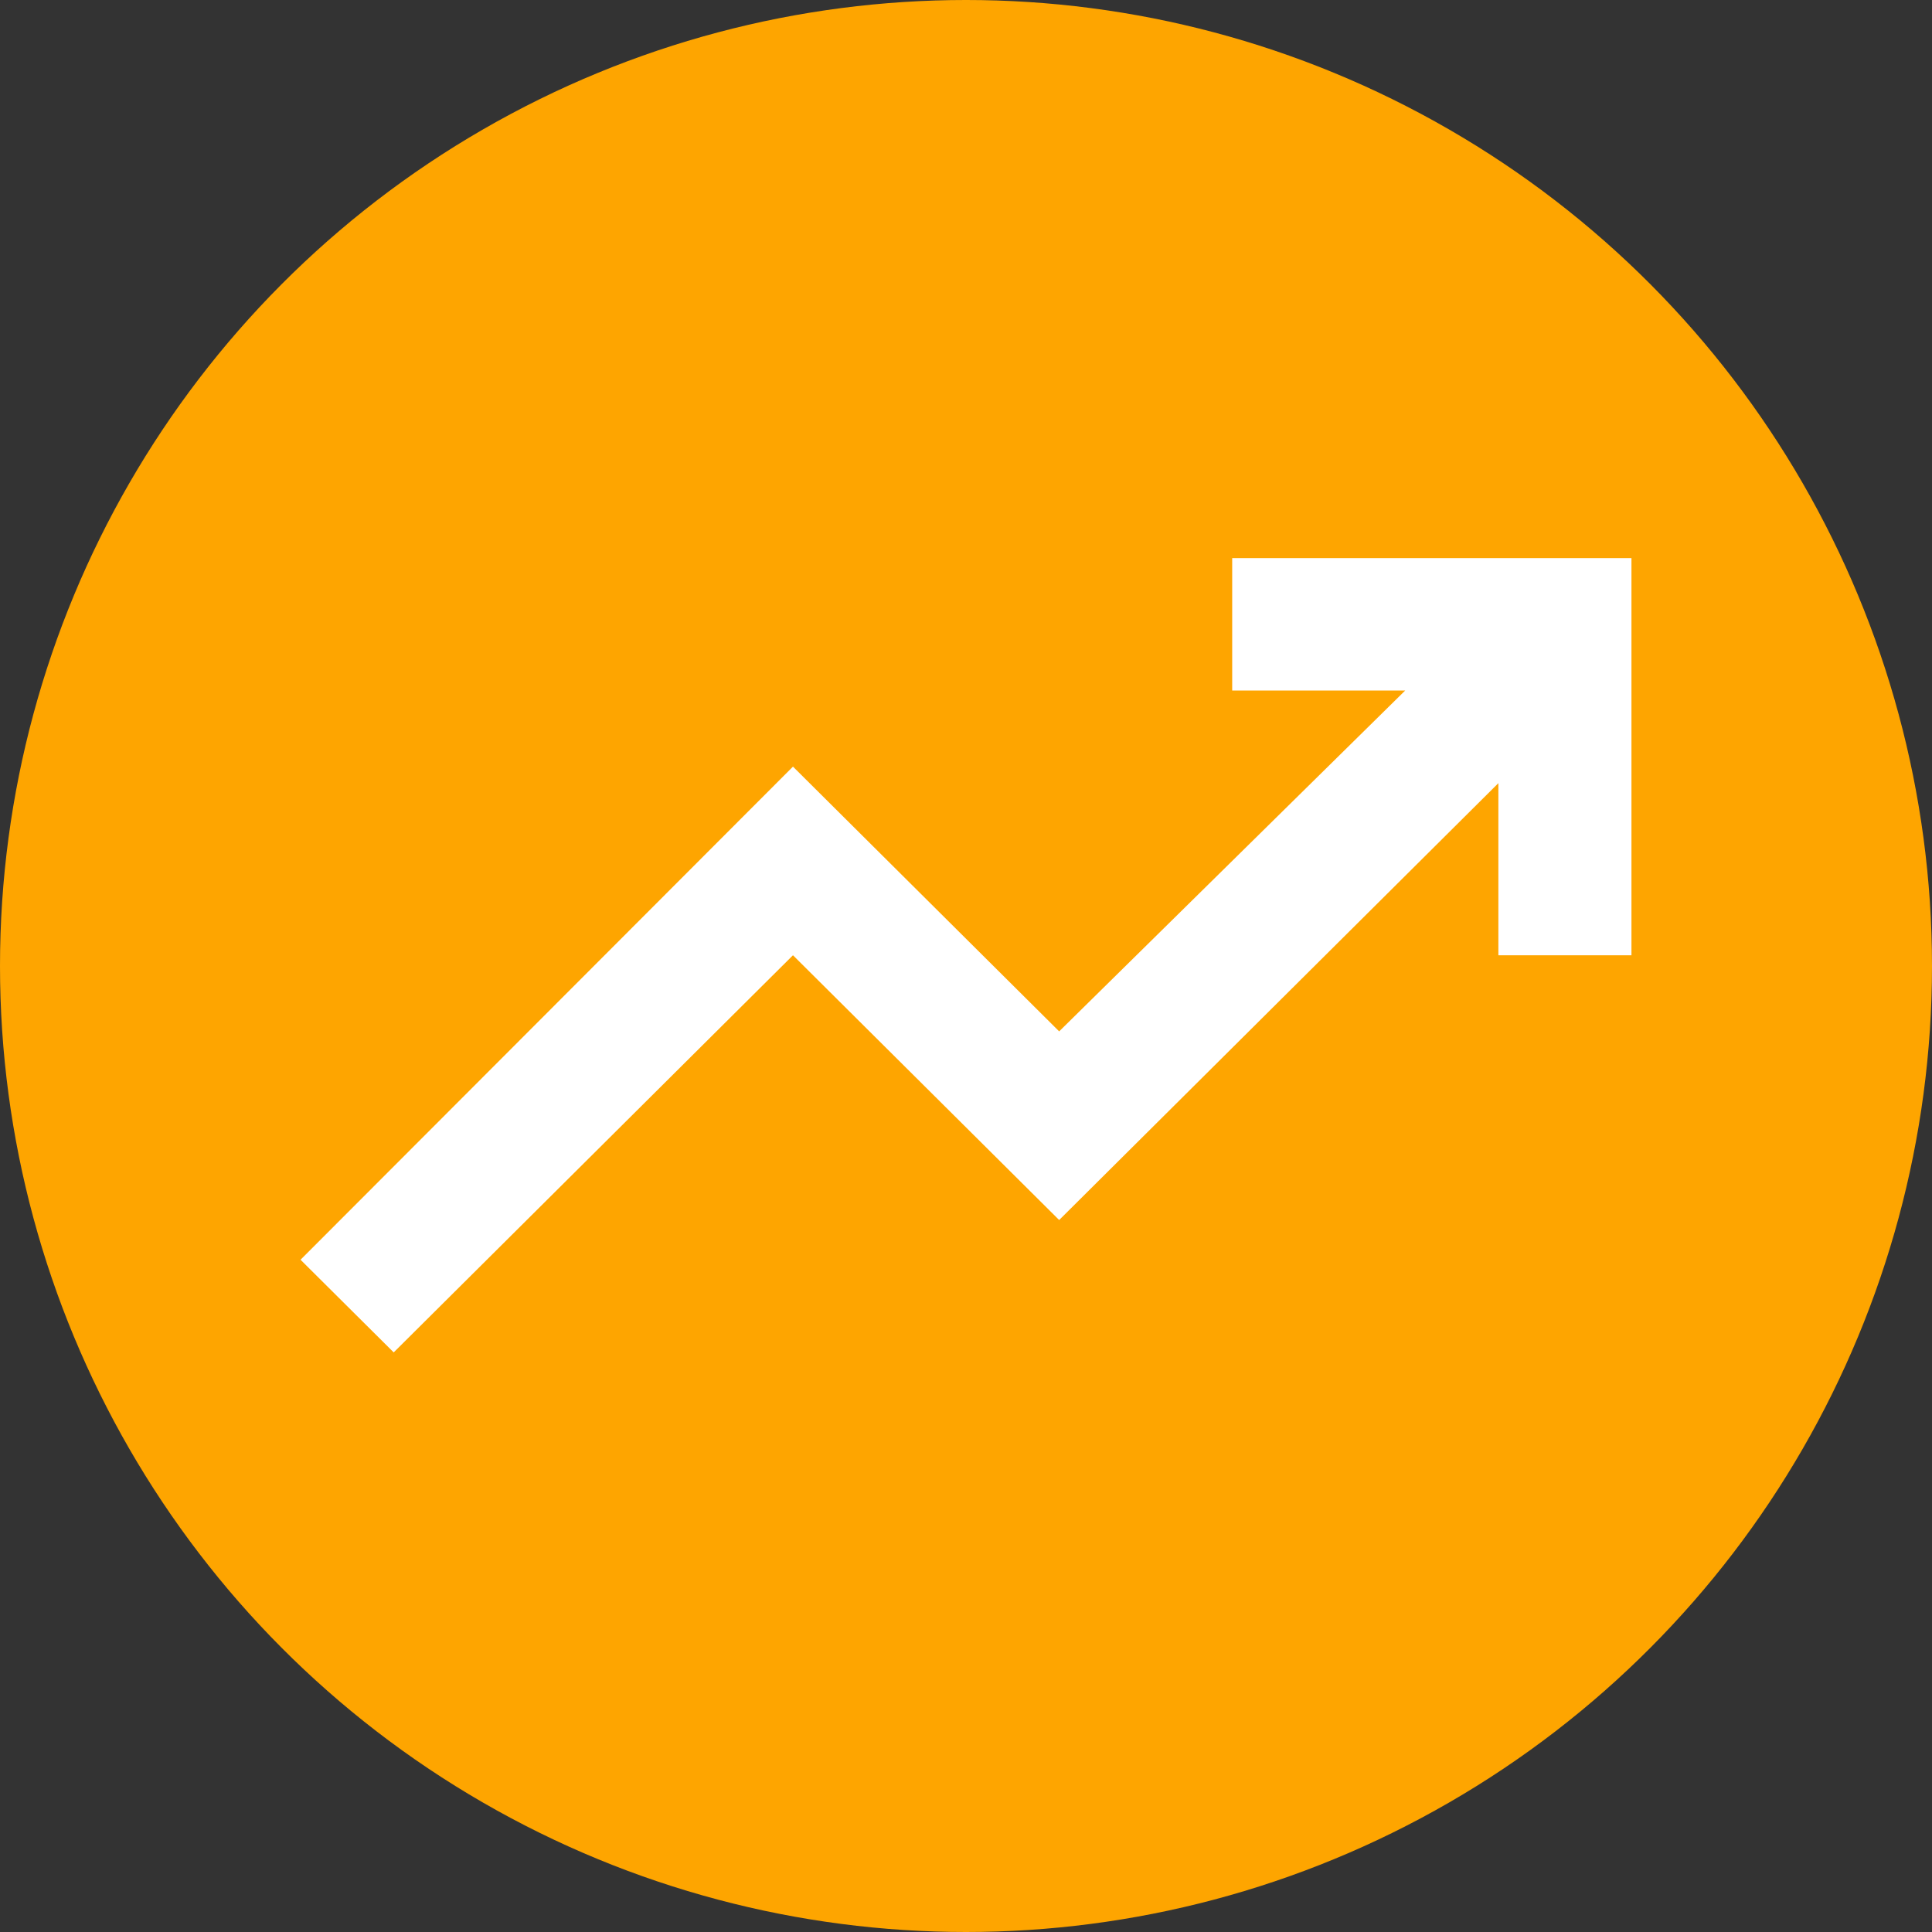
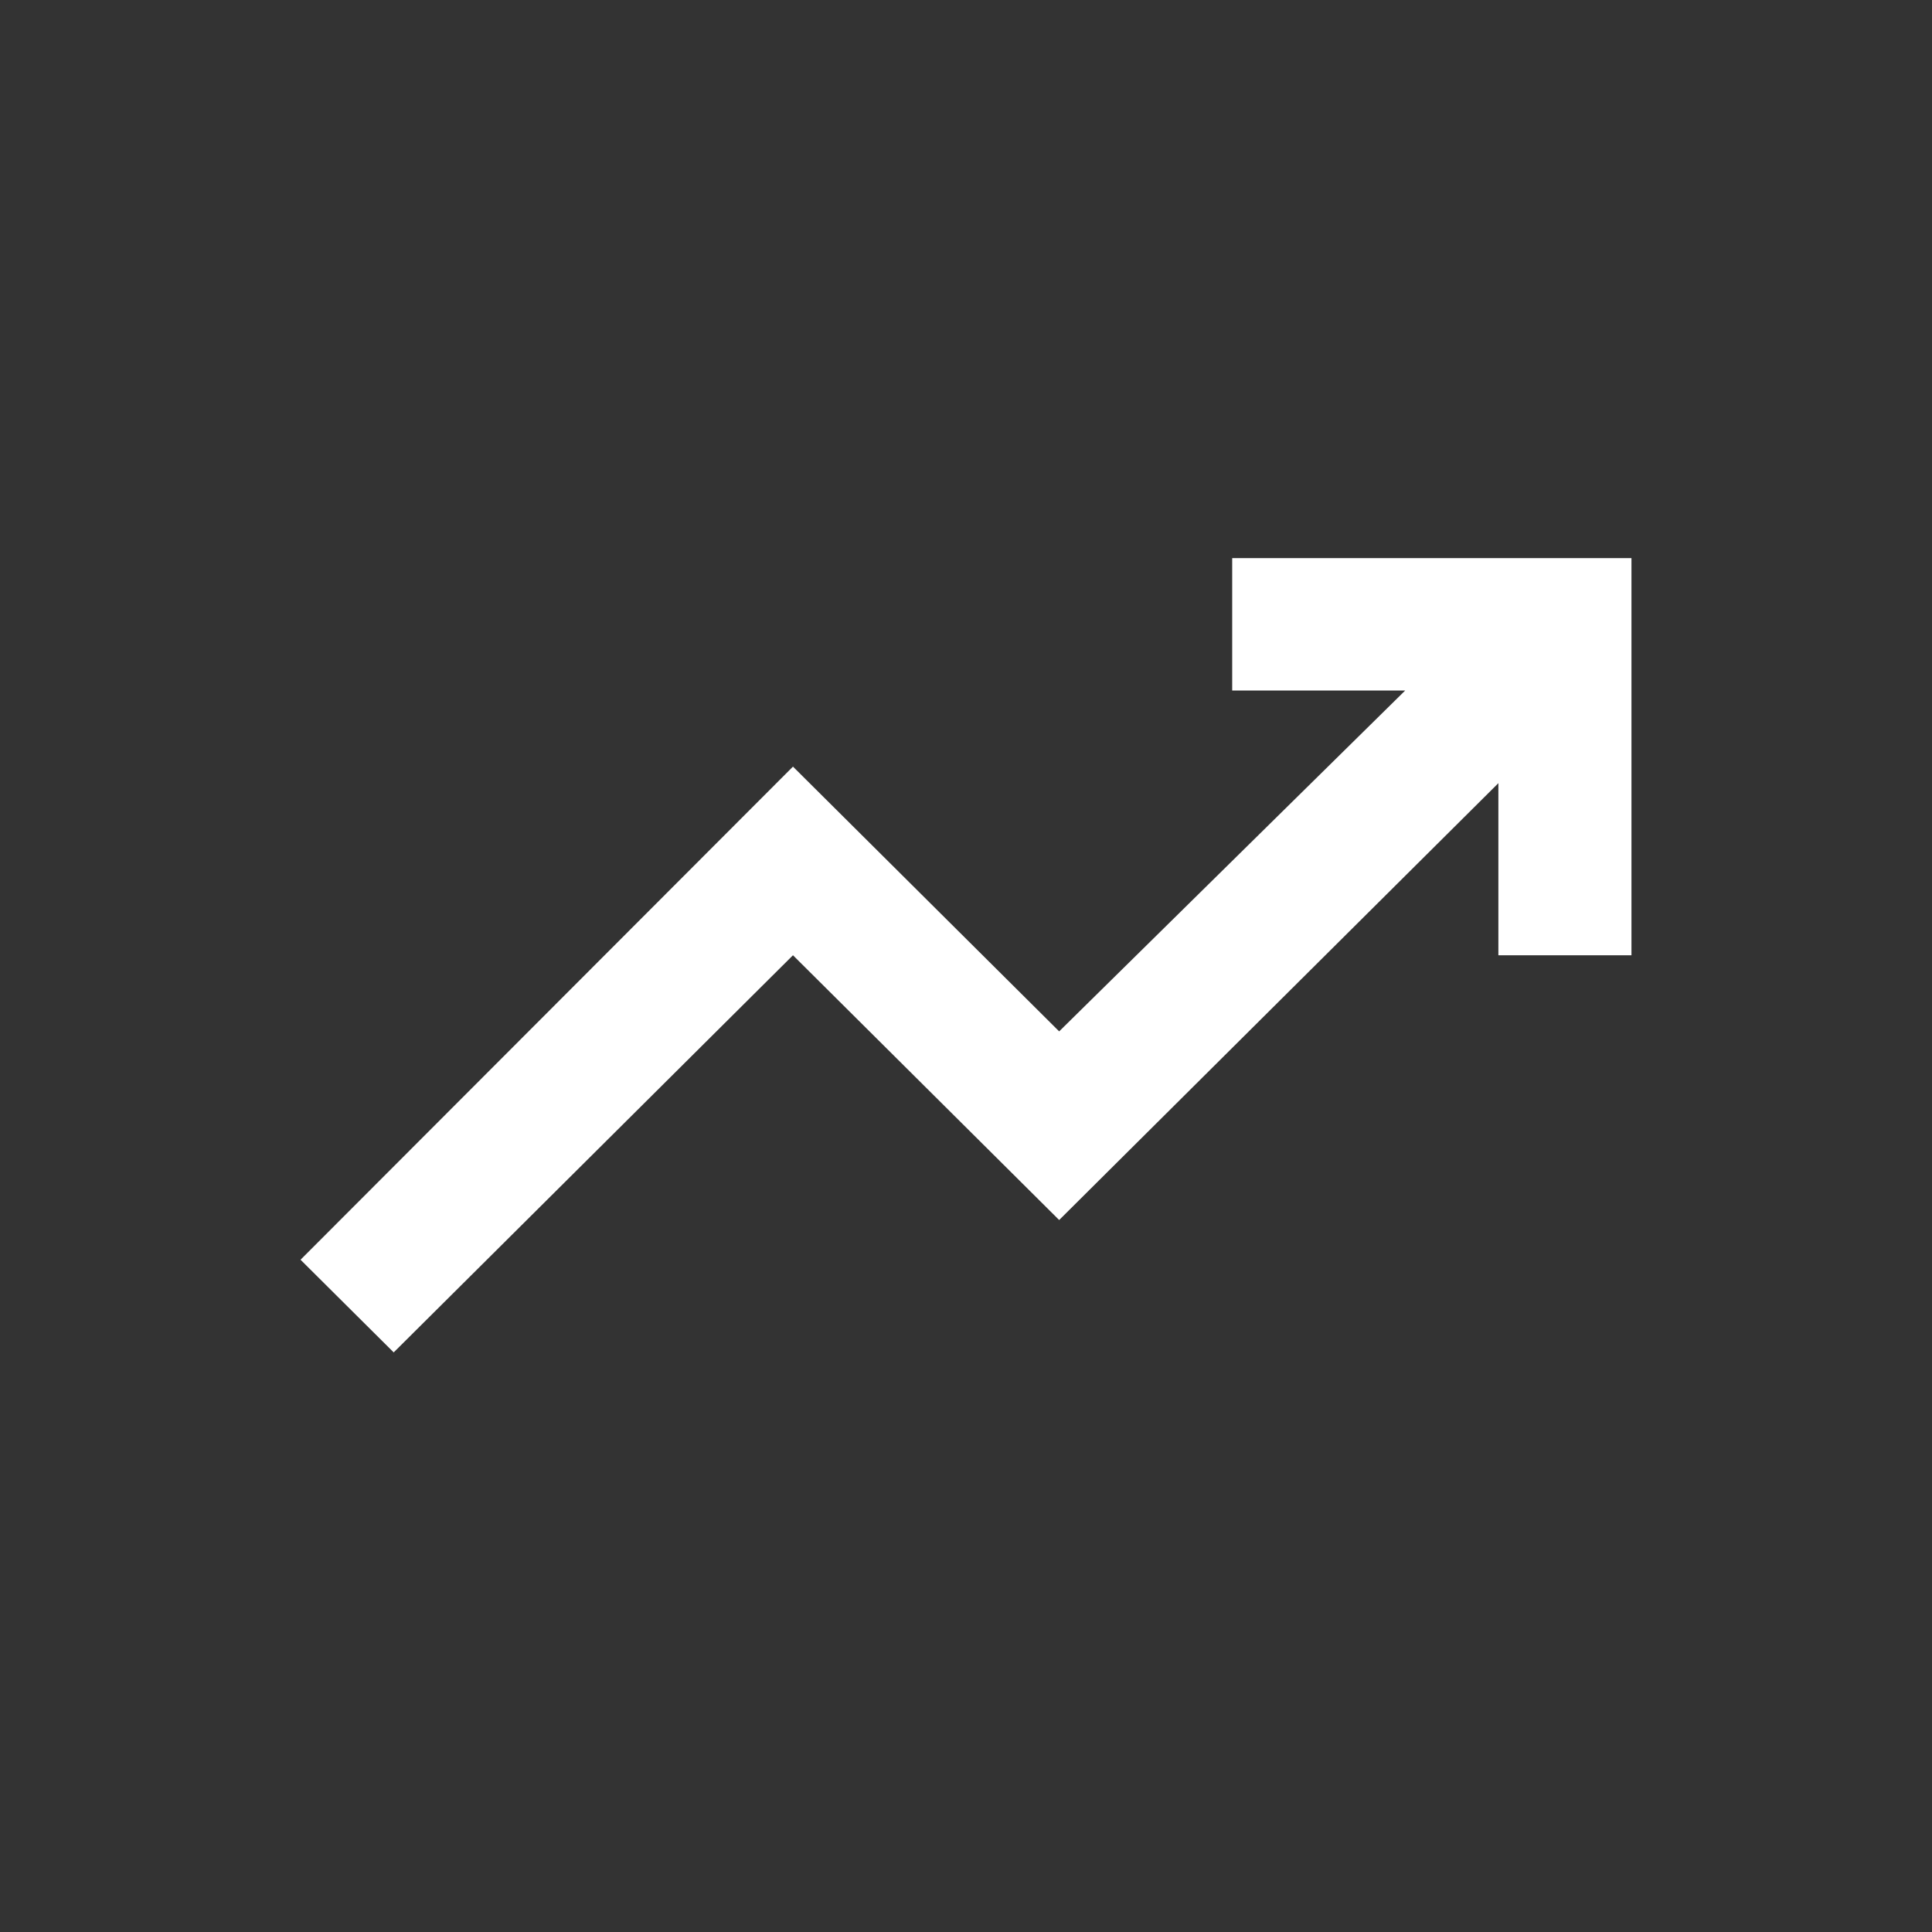
<svg xmlns="http://www.w3.org/2000/svg" width="50" height="50" viewBox="0 0 50 50" fill="none">
  <rect x="0" y="0" width="50" height="50" fill="#333333" stroke="none" />
-   <circle cx="25" cy="25" r="25" fill="#FEA500" />
  <path d="M10.189 35L7.778 32.602L20.522 19.84L27.411 26.692L36.367 17.87H31.889V14.444H42.222V24.722H38.778V20.268L27.411 31.574L20.522 24.722L10.189 35Z" fill="white" />
</svg>